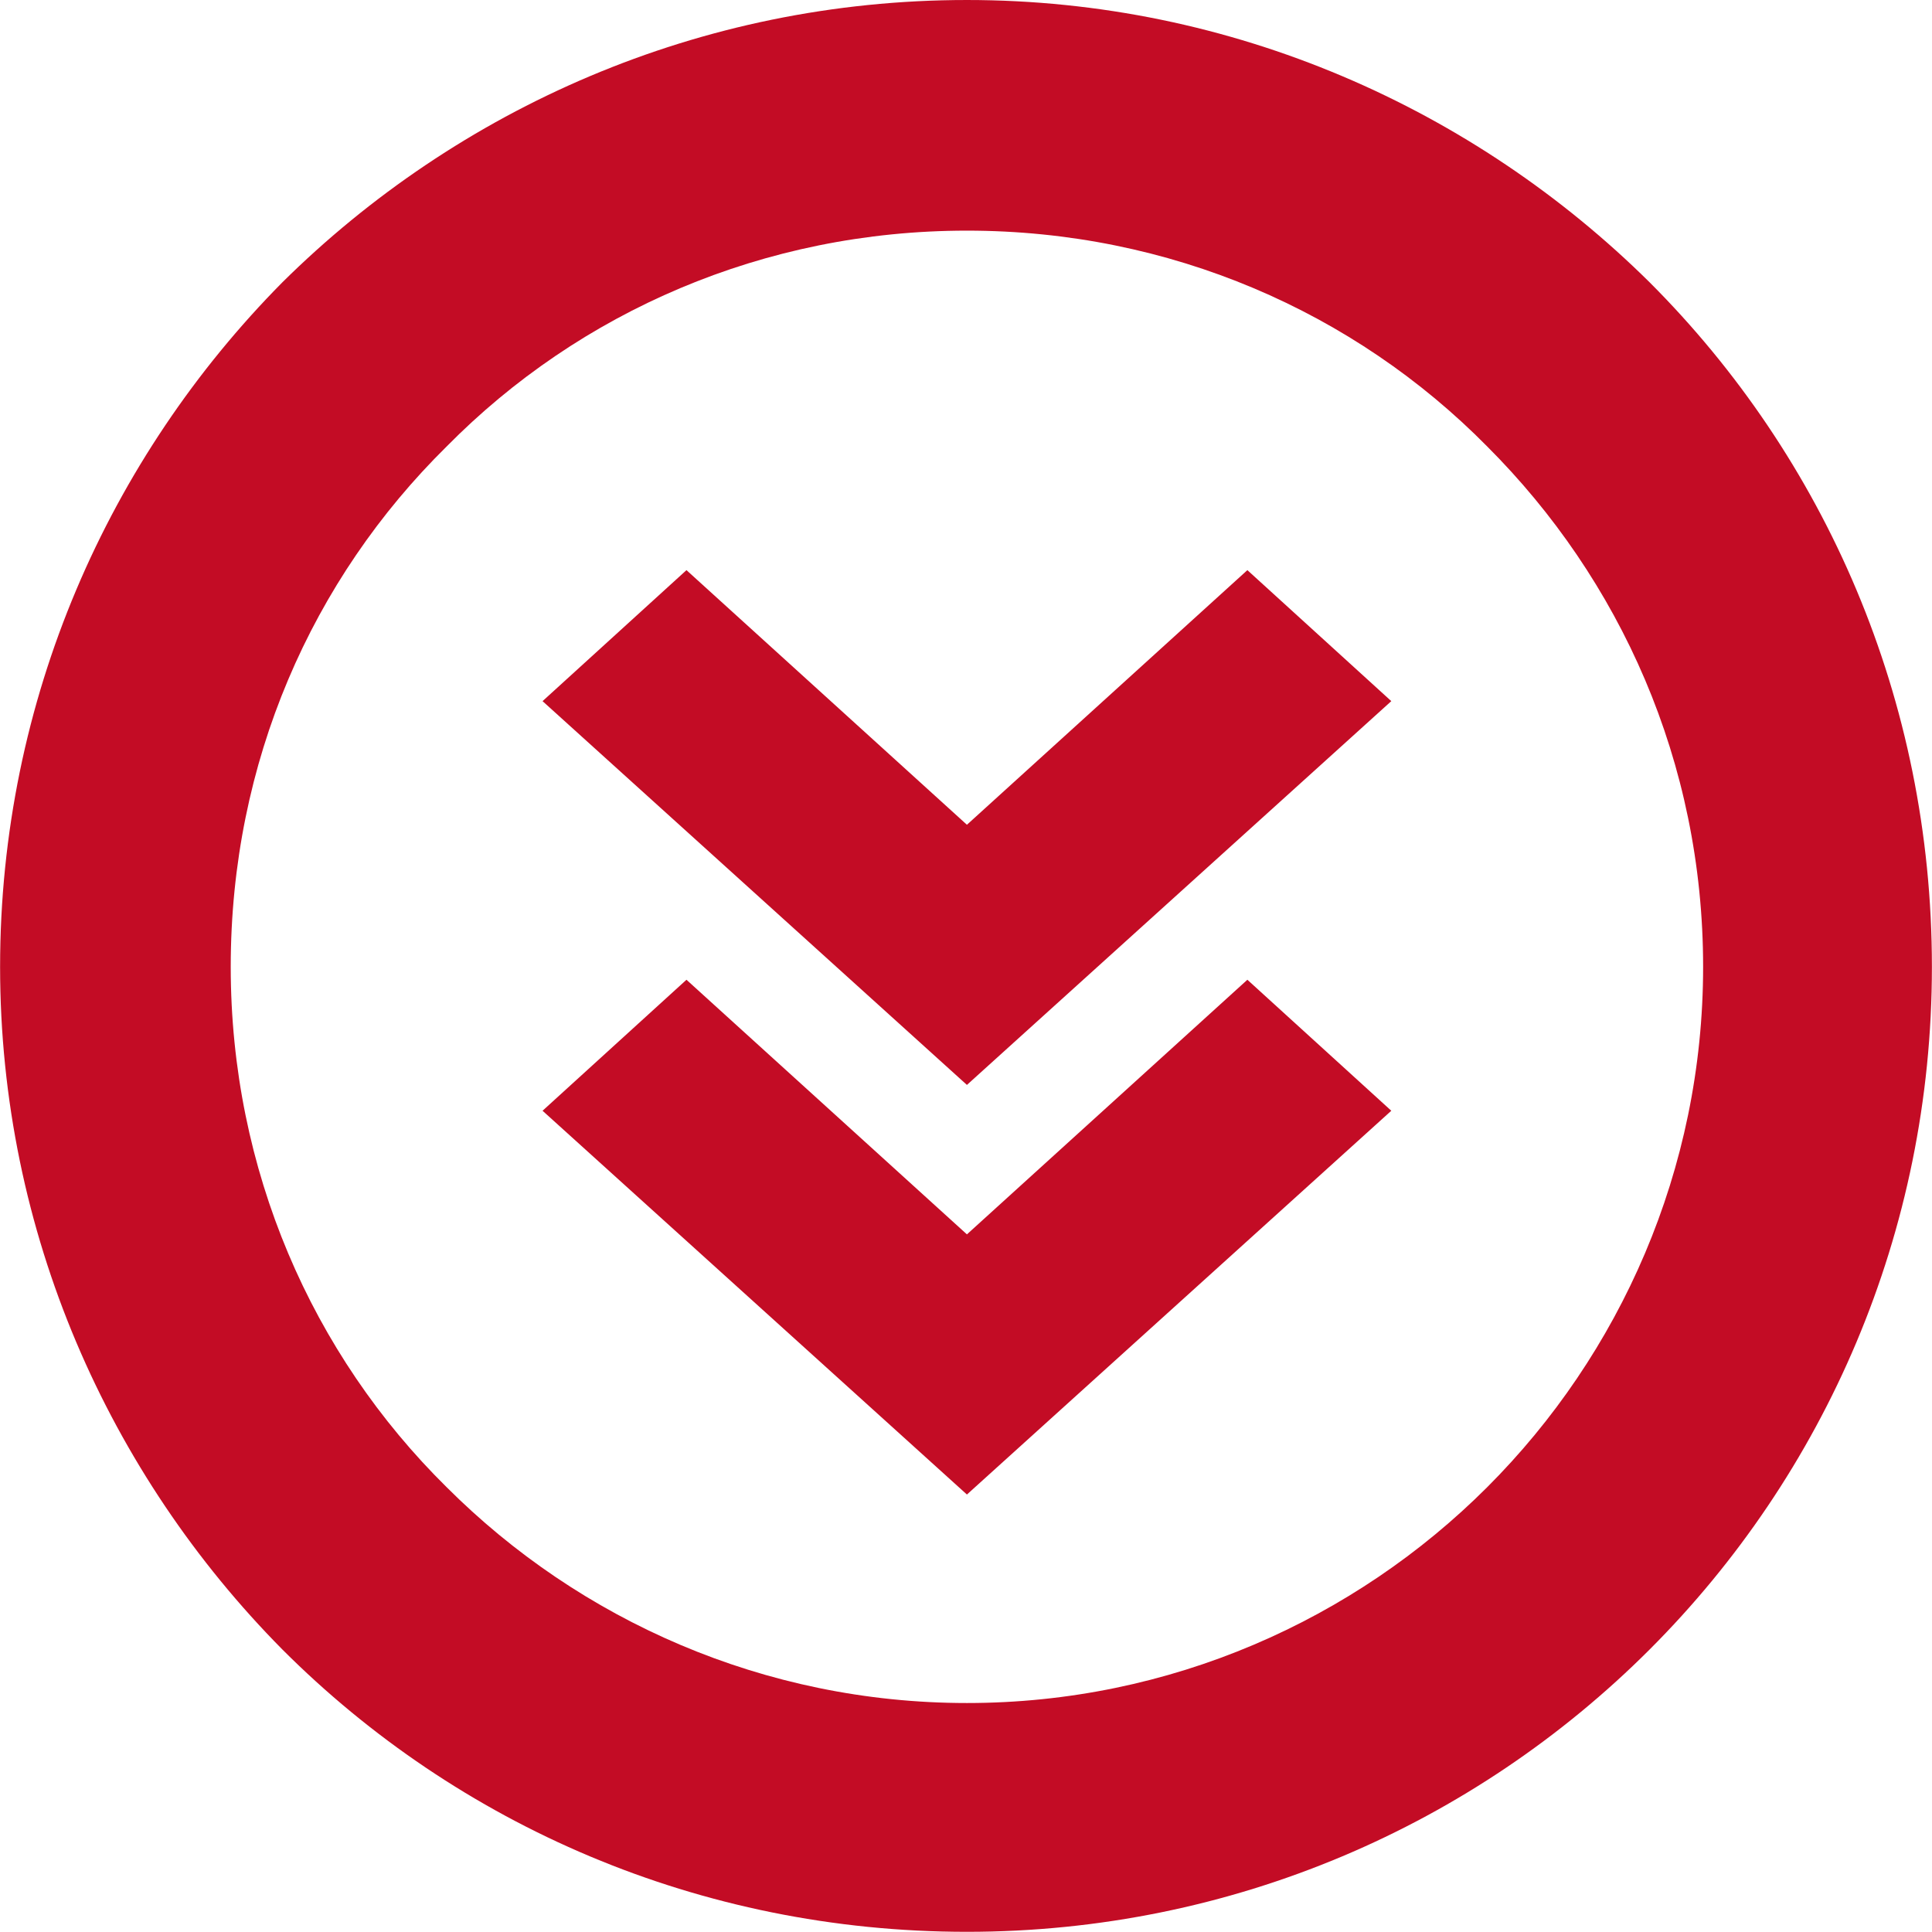
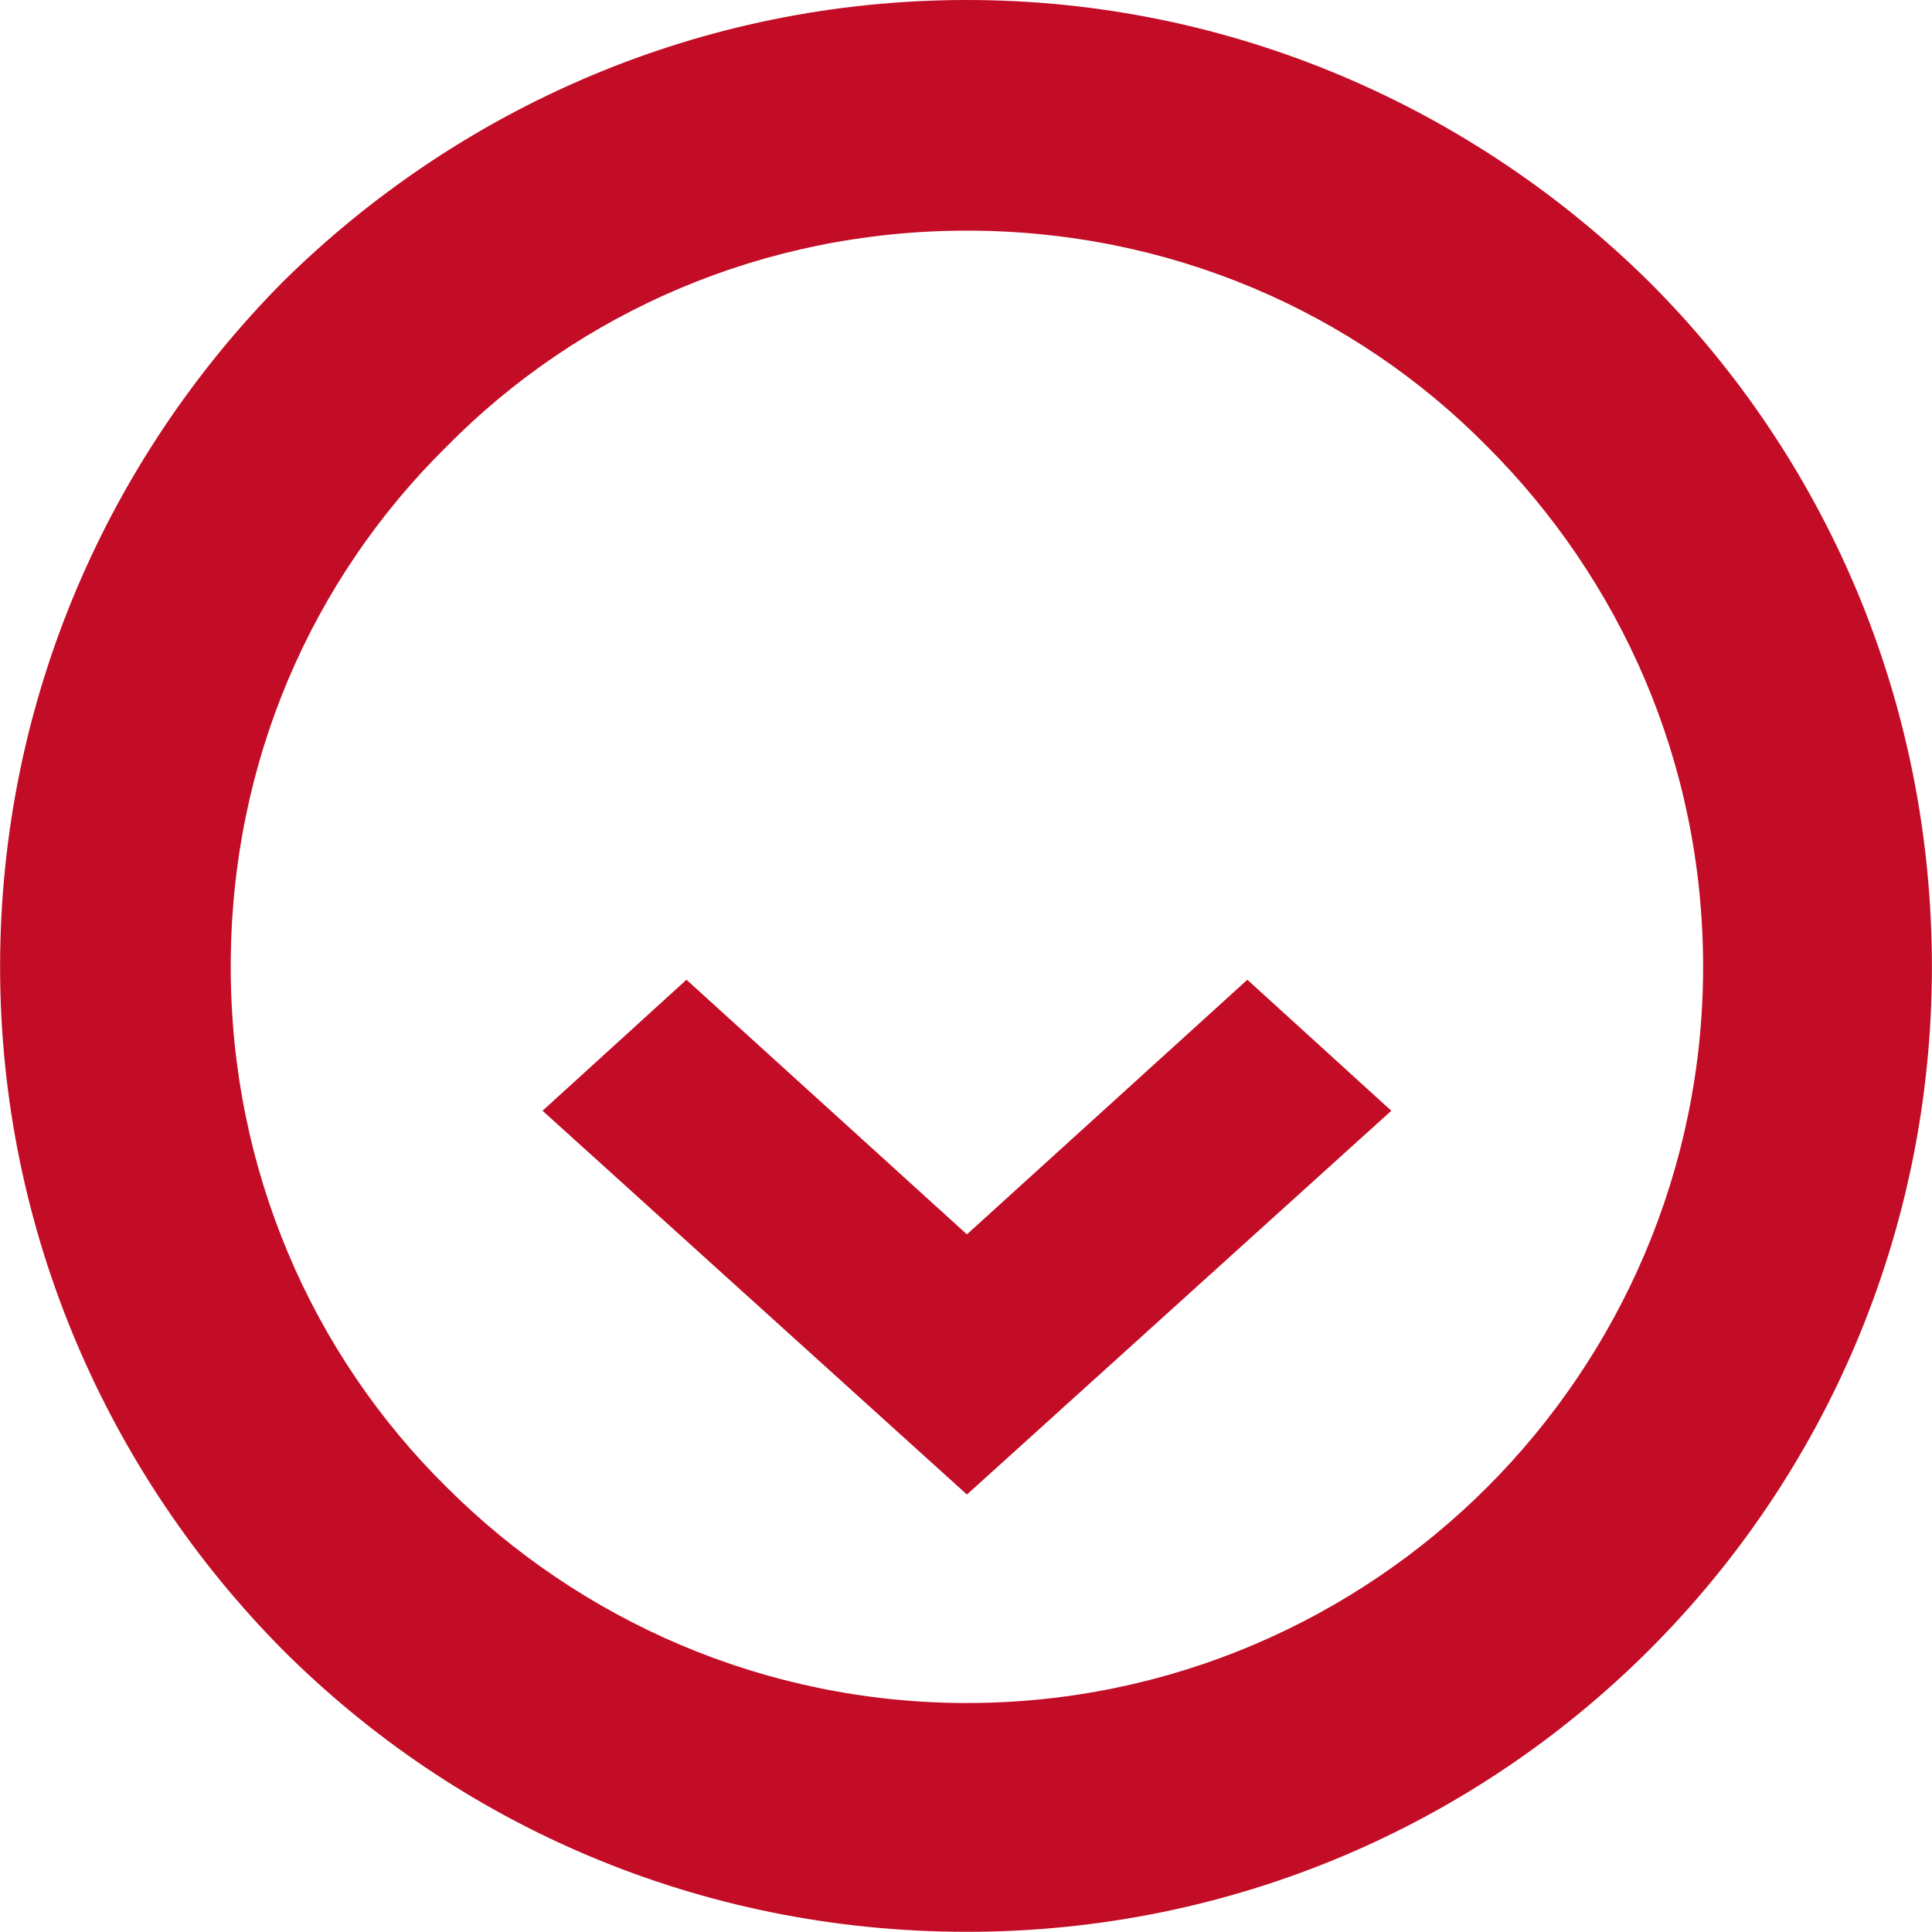
<svg xmlns="http://www.w3.org/2000/svg" xml:space="preserve" width="10.474mm" height="10.473mm" version="1.1" style="shape-rendering:geometricPrecision; text-rendering:geometricPrecision; image-rendering:optimizeQuality; fill-rule:evenodd; clip-rule:evenodd" viewBox="0 0 1047 1047">
  <defs>
    <style type="text/css">
   
    .fil0 {fill:#C30C25;fill-rule:nonzero}
   
  </style>
  </defs>
  <g id="Capa_x0020_1">
-     <path class="fil0" d="M524 923c110,0 210,-45 282,-117 72,-72 117,-172 117,-282 0,-111 -45,-210 -117,-282 -72,-73 -172,-117 -282,-117 -110,0 -210,44 -282,117 -73,72 -117,171 -117,282 0,110 44,210 117,282 72,72 172,117 282,117zm370 -29c-95,95 -226,153 -370,153 -145,0 -276,-58 -371,-153 -94,-95 -153,-226 -153,-370 0,-145 59,-276 153,-371 95,-94 226,-153 371,-153 144,0 275,59 370,153 95,95 153,226 153,371 0,144 -58,275 -153,370zm-370 -225l152 -138 78 71 -230 208 -230 -208 78 -71 152 138zm0 -222l152 -138 78 71 -230 208 -230 -208 78 -71 152 138z" />
+     <path class="fil0" d="M524 923c110,0 210,-45 282,-117 72,-72 117,-172 117,-282 0,-111 -45,-210 -117,-282 -72,-73 -172,-117 -282,-117 -110,0 -210,44 -282,117 -73,72 -117,171 -117,282 0,110 44,210 117,282 72,72 172,117 282,117zm370 -29c-95,95 -226,153 -370,153 -145,0 -276,-58 -371,-153 -94,-95 -153,-226 -153,-370 0,-145 59,-276 153,-371 95,-94 226,-153 371,-153 144,0 275,59 370,153 95,95 153,226 153,371 0,144 -58,275 -153,370zm-370 -225l152 -138 78 71 -230 208 -230 -208 78 -71 152 138zm0 -222z" />
  </g>
</svg>